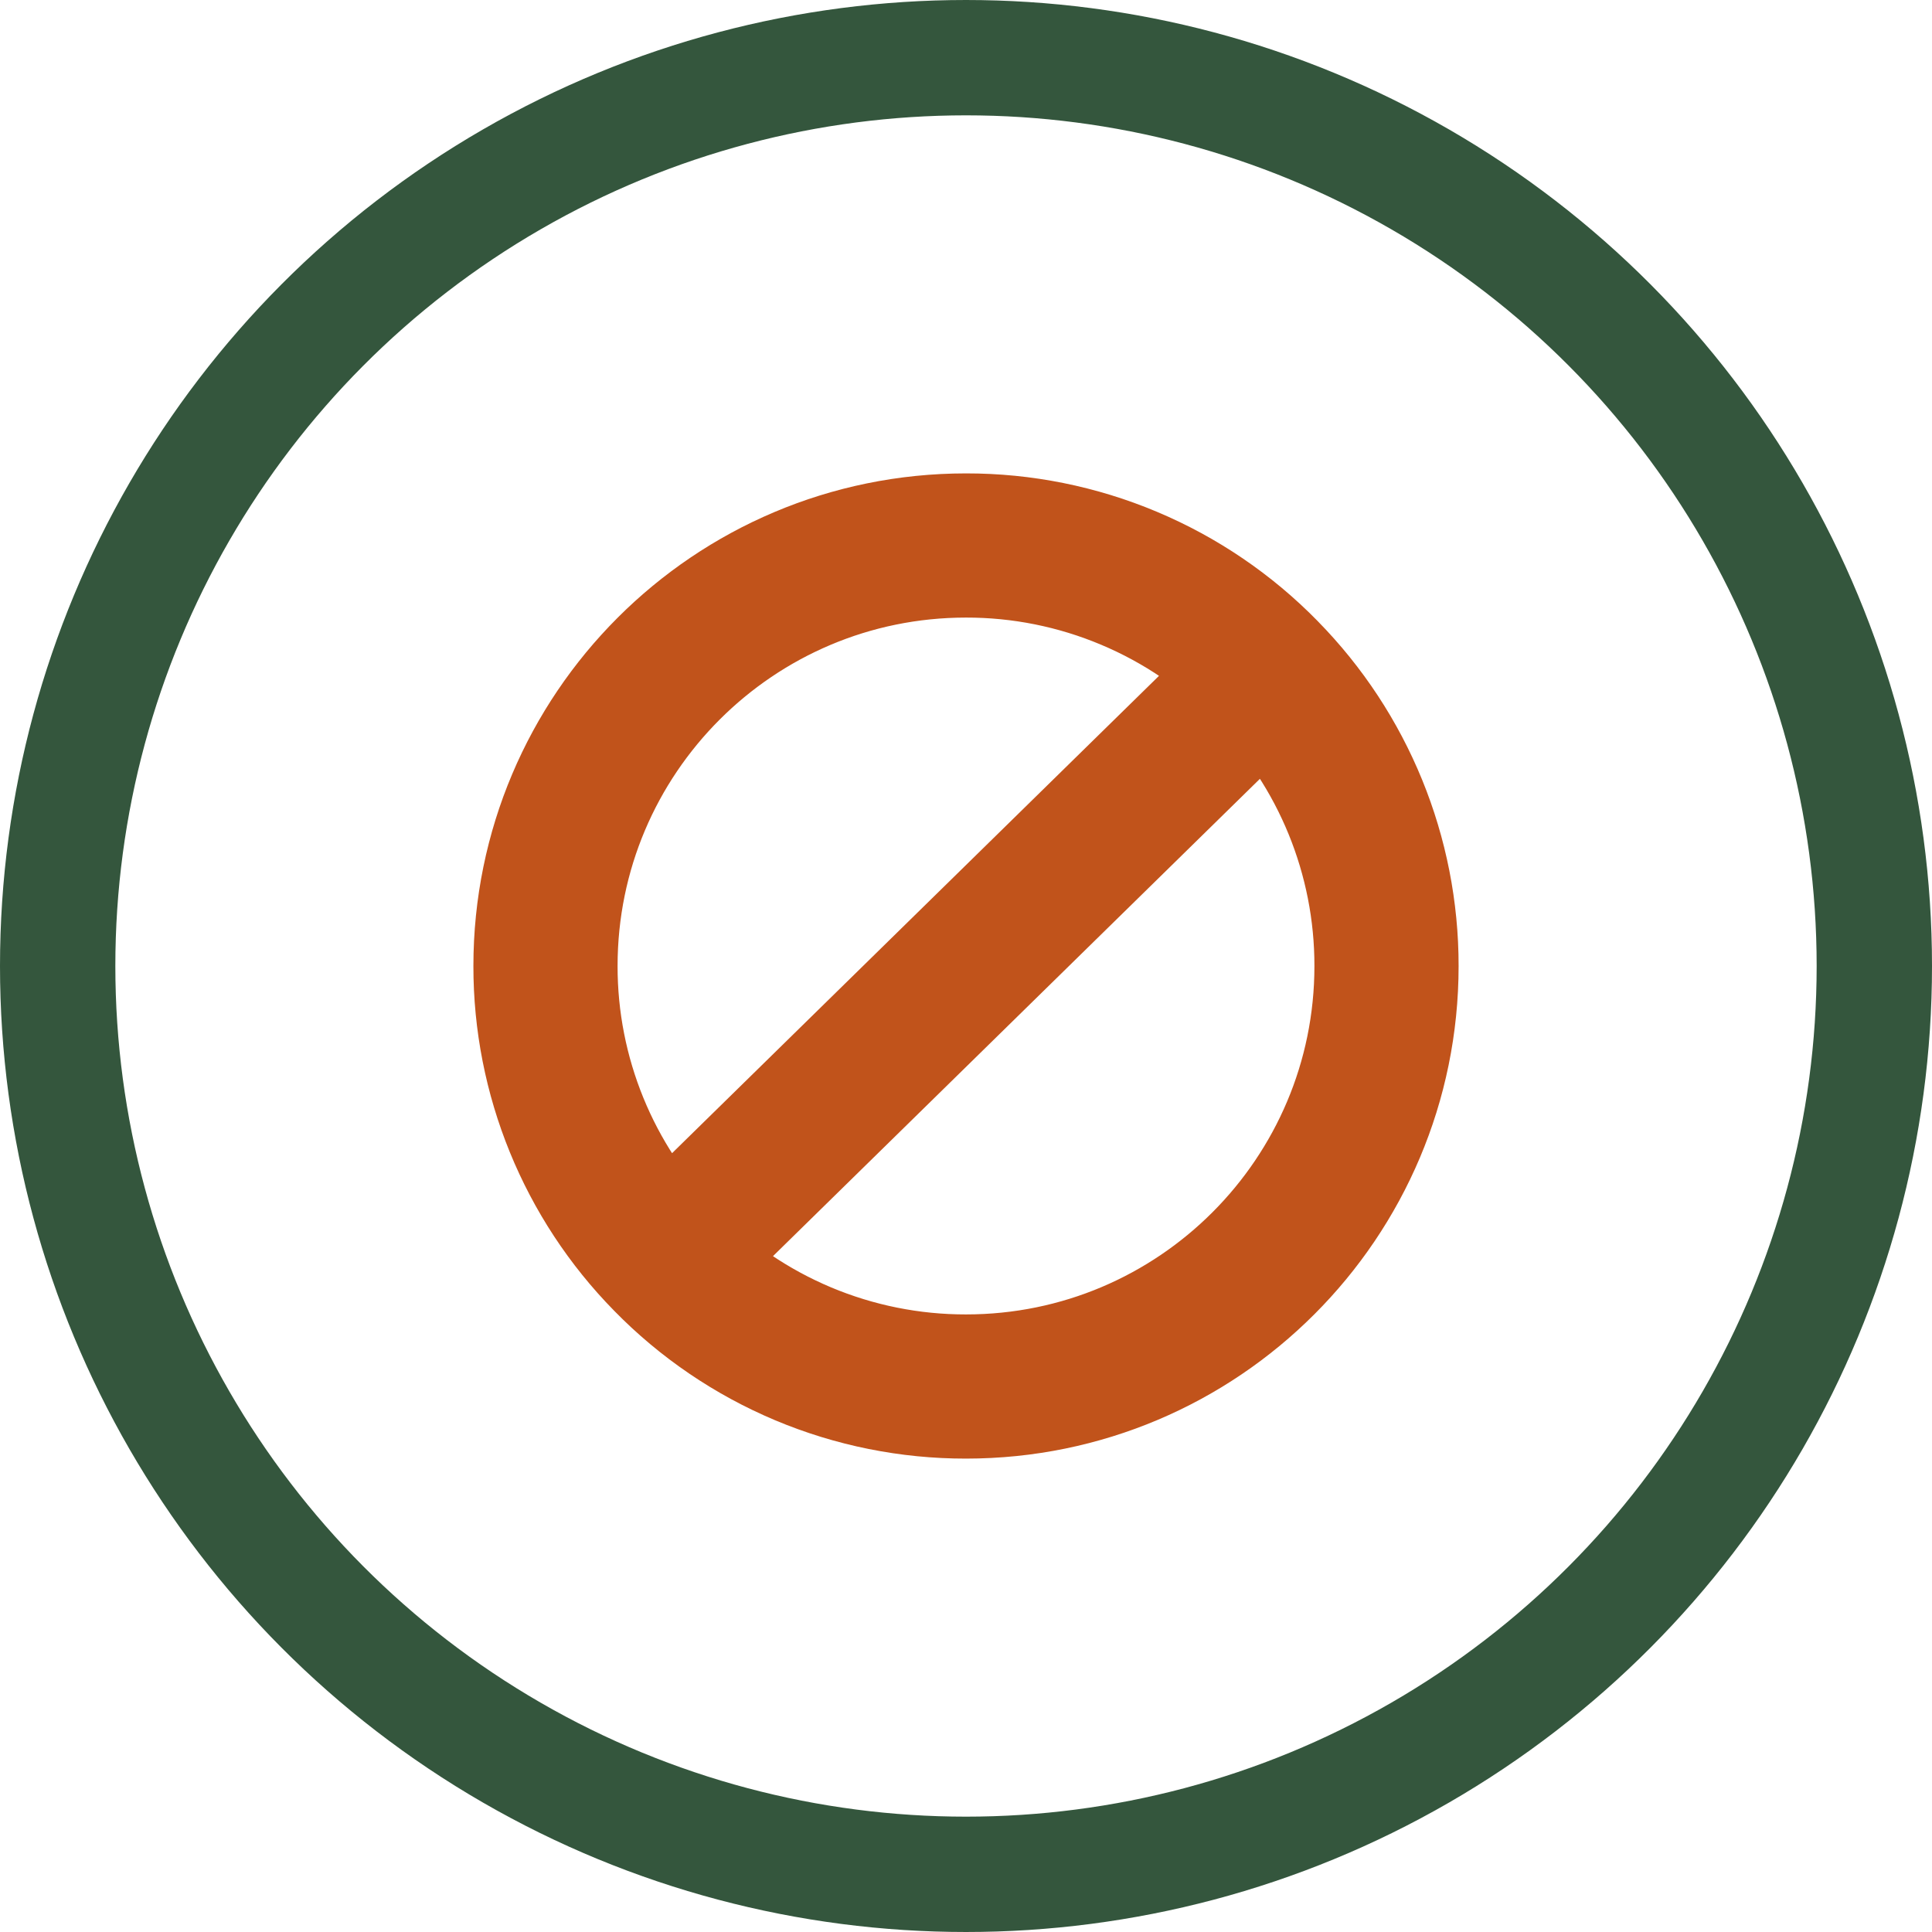
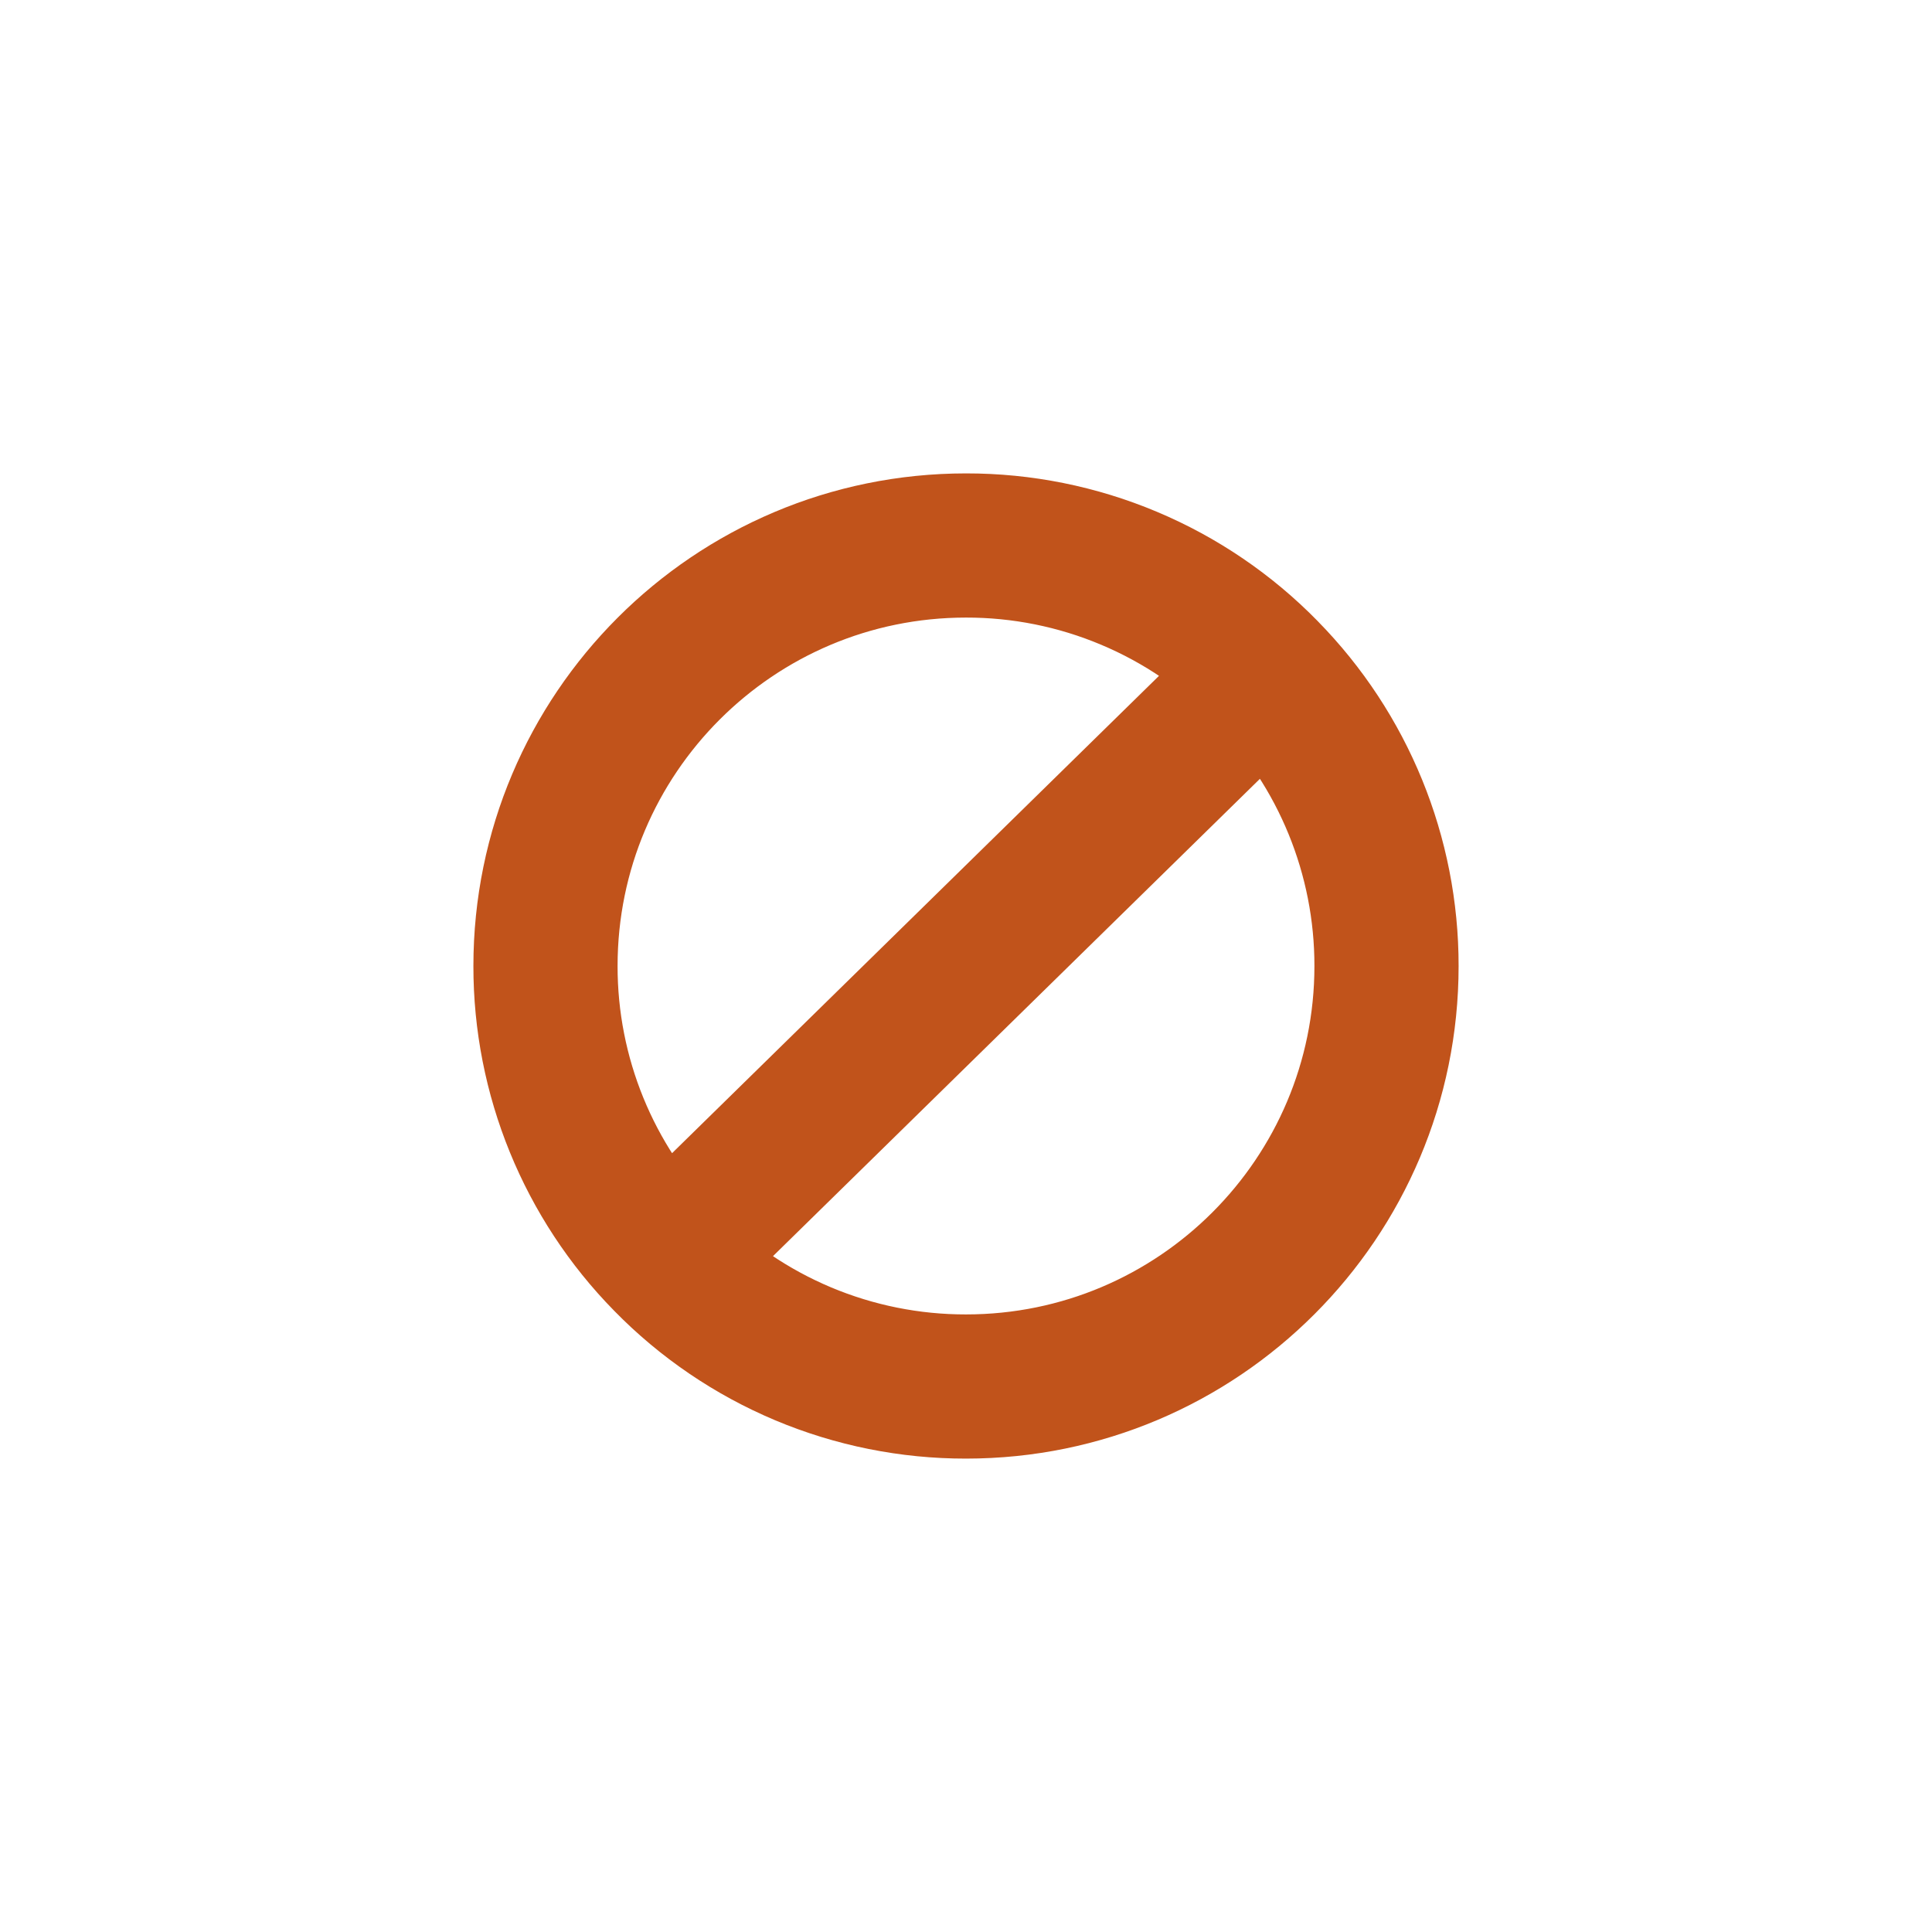
<svg xmlns="http://www.w3.org/2000/svg" width="67" height="67" viewBox="0 0 67 67" fill="none">
-   <circle cx="33.5" cy="33.5" r="31.5" stroke="#34563D" stroke-width="4" />
  <g clip-path="url(#clip0_417_390)">
-     <path d="M43.914 23.292C42.558 21.905 40.938 20.803 39.149 20.052C37.361 19.3 35.44 18.914 33.5 18.917C25.446 18.917 18.917 25.446 18.917 33.5C18.912 37.318 20.41 40.985 23.086 43.708M23.086 43.708C24.442 45.095 26.062 46.197 27.851 46.949C29.639 47.7 31.56 48.086 33.5 48.083C41.554 48.083 48.083 41.554 48.083 33.5C48.087 29.682 46.589 26.015 43.913 23.292L23.086 43.708Z" stroke="#C1531B" stroke-width="5" stroke-linecap="round" stroke-linejoin="round" />
+     <path d="M43.914 23.292C42.558 21.905 40.938 20.803 39.149 20.052C37.361 19.3 35.44 18.914 33.5 18.917C25.446 18.917 18.917 25.446 18.917 33.5C18.912 37.318 20.41 40.985 23.086 43.708M23.086 43.708C24.442 45.095 26.062 46.197 27.851 46.949C29.639 47.7 31.56 48.086 33.5 48.083C41.554 48.083 48.083 41.554 48.083 33.5C48.087 29.682 46.589 26.015 43.913 23.292L23.086 43.708" stroke="#C1531B" stroke-width="5" stroke-linecap="round" stroke-linejoin="round" />
  </g>
  <defs>
    <clipPath id="clip0_417_390">
      <rect width="35" height="35" fill="white" transform="translate(16 16)" />
    </clipPath>
  </defs>
</svg>